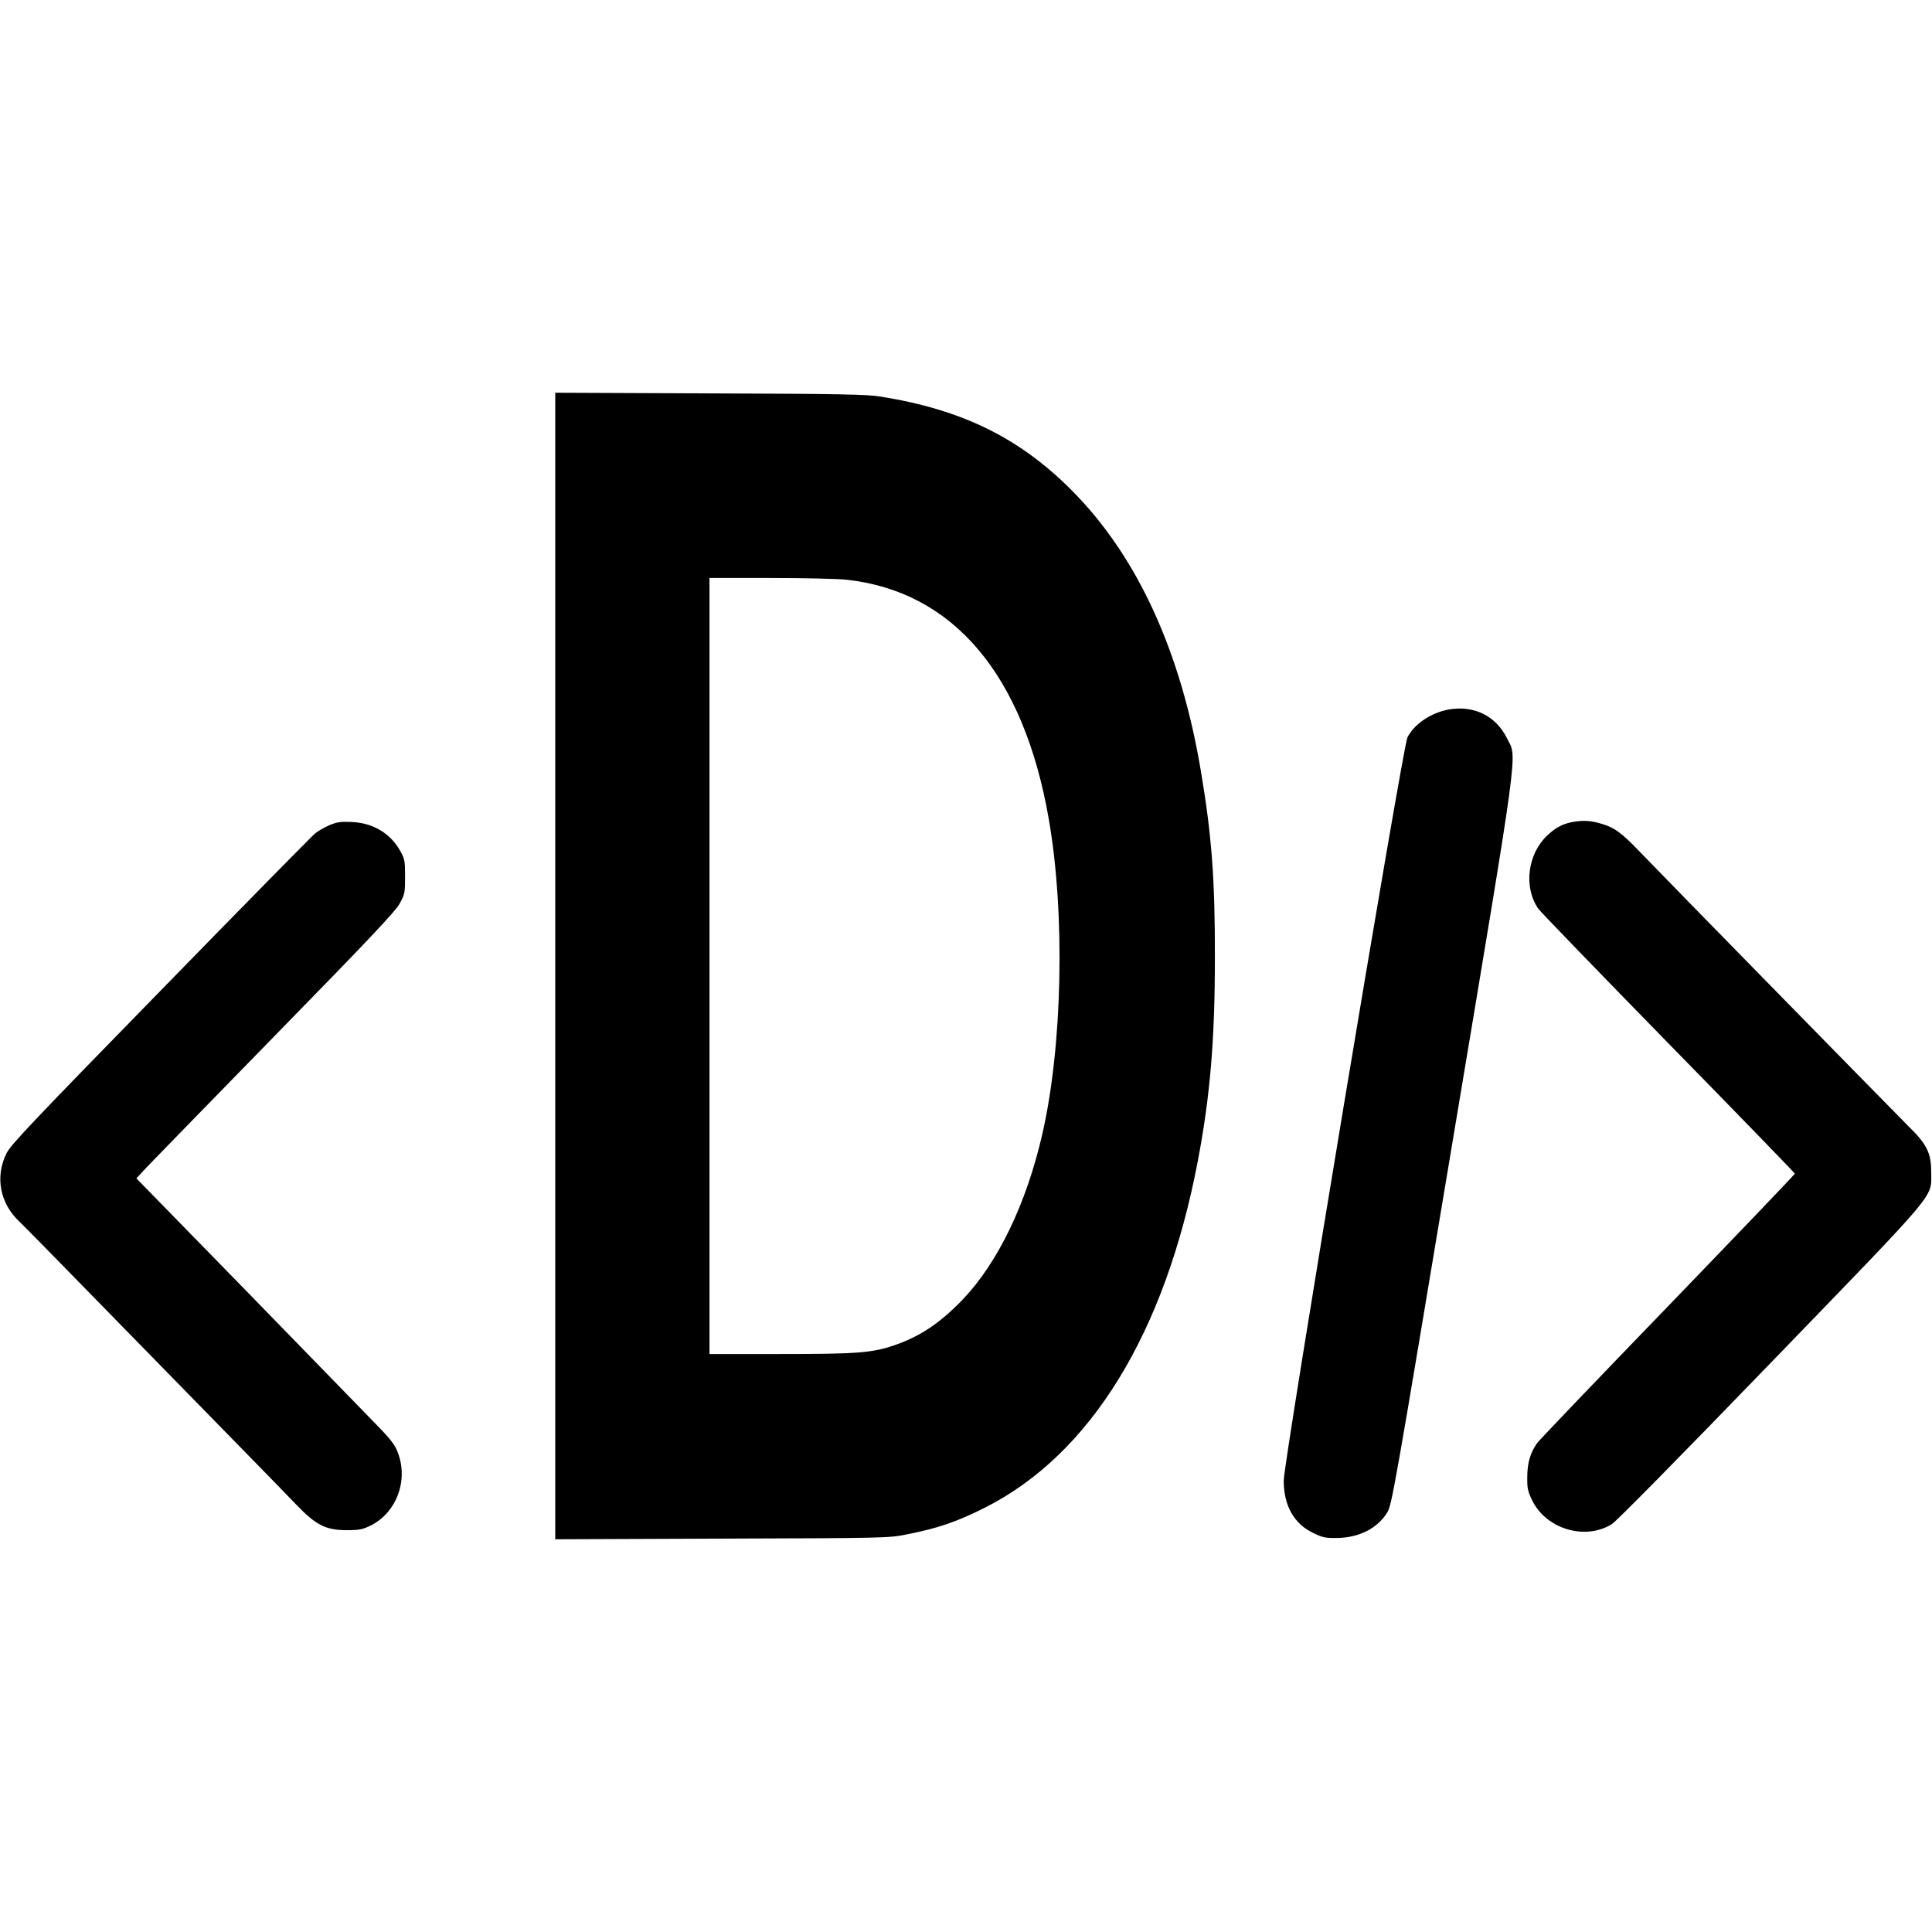
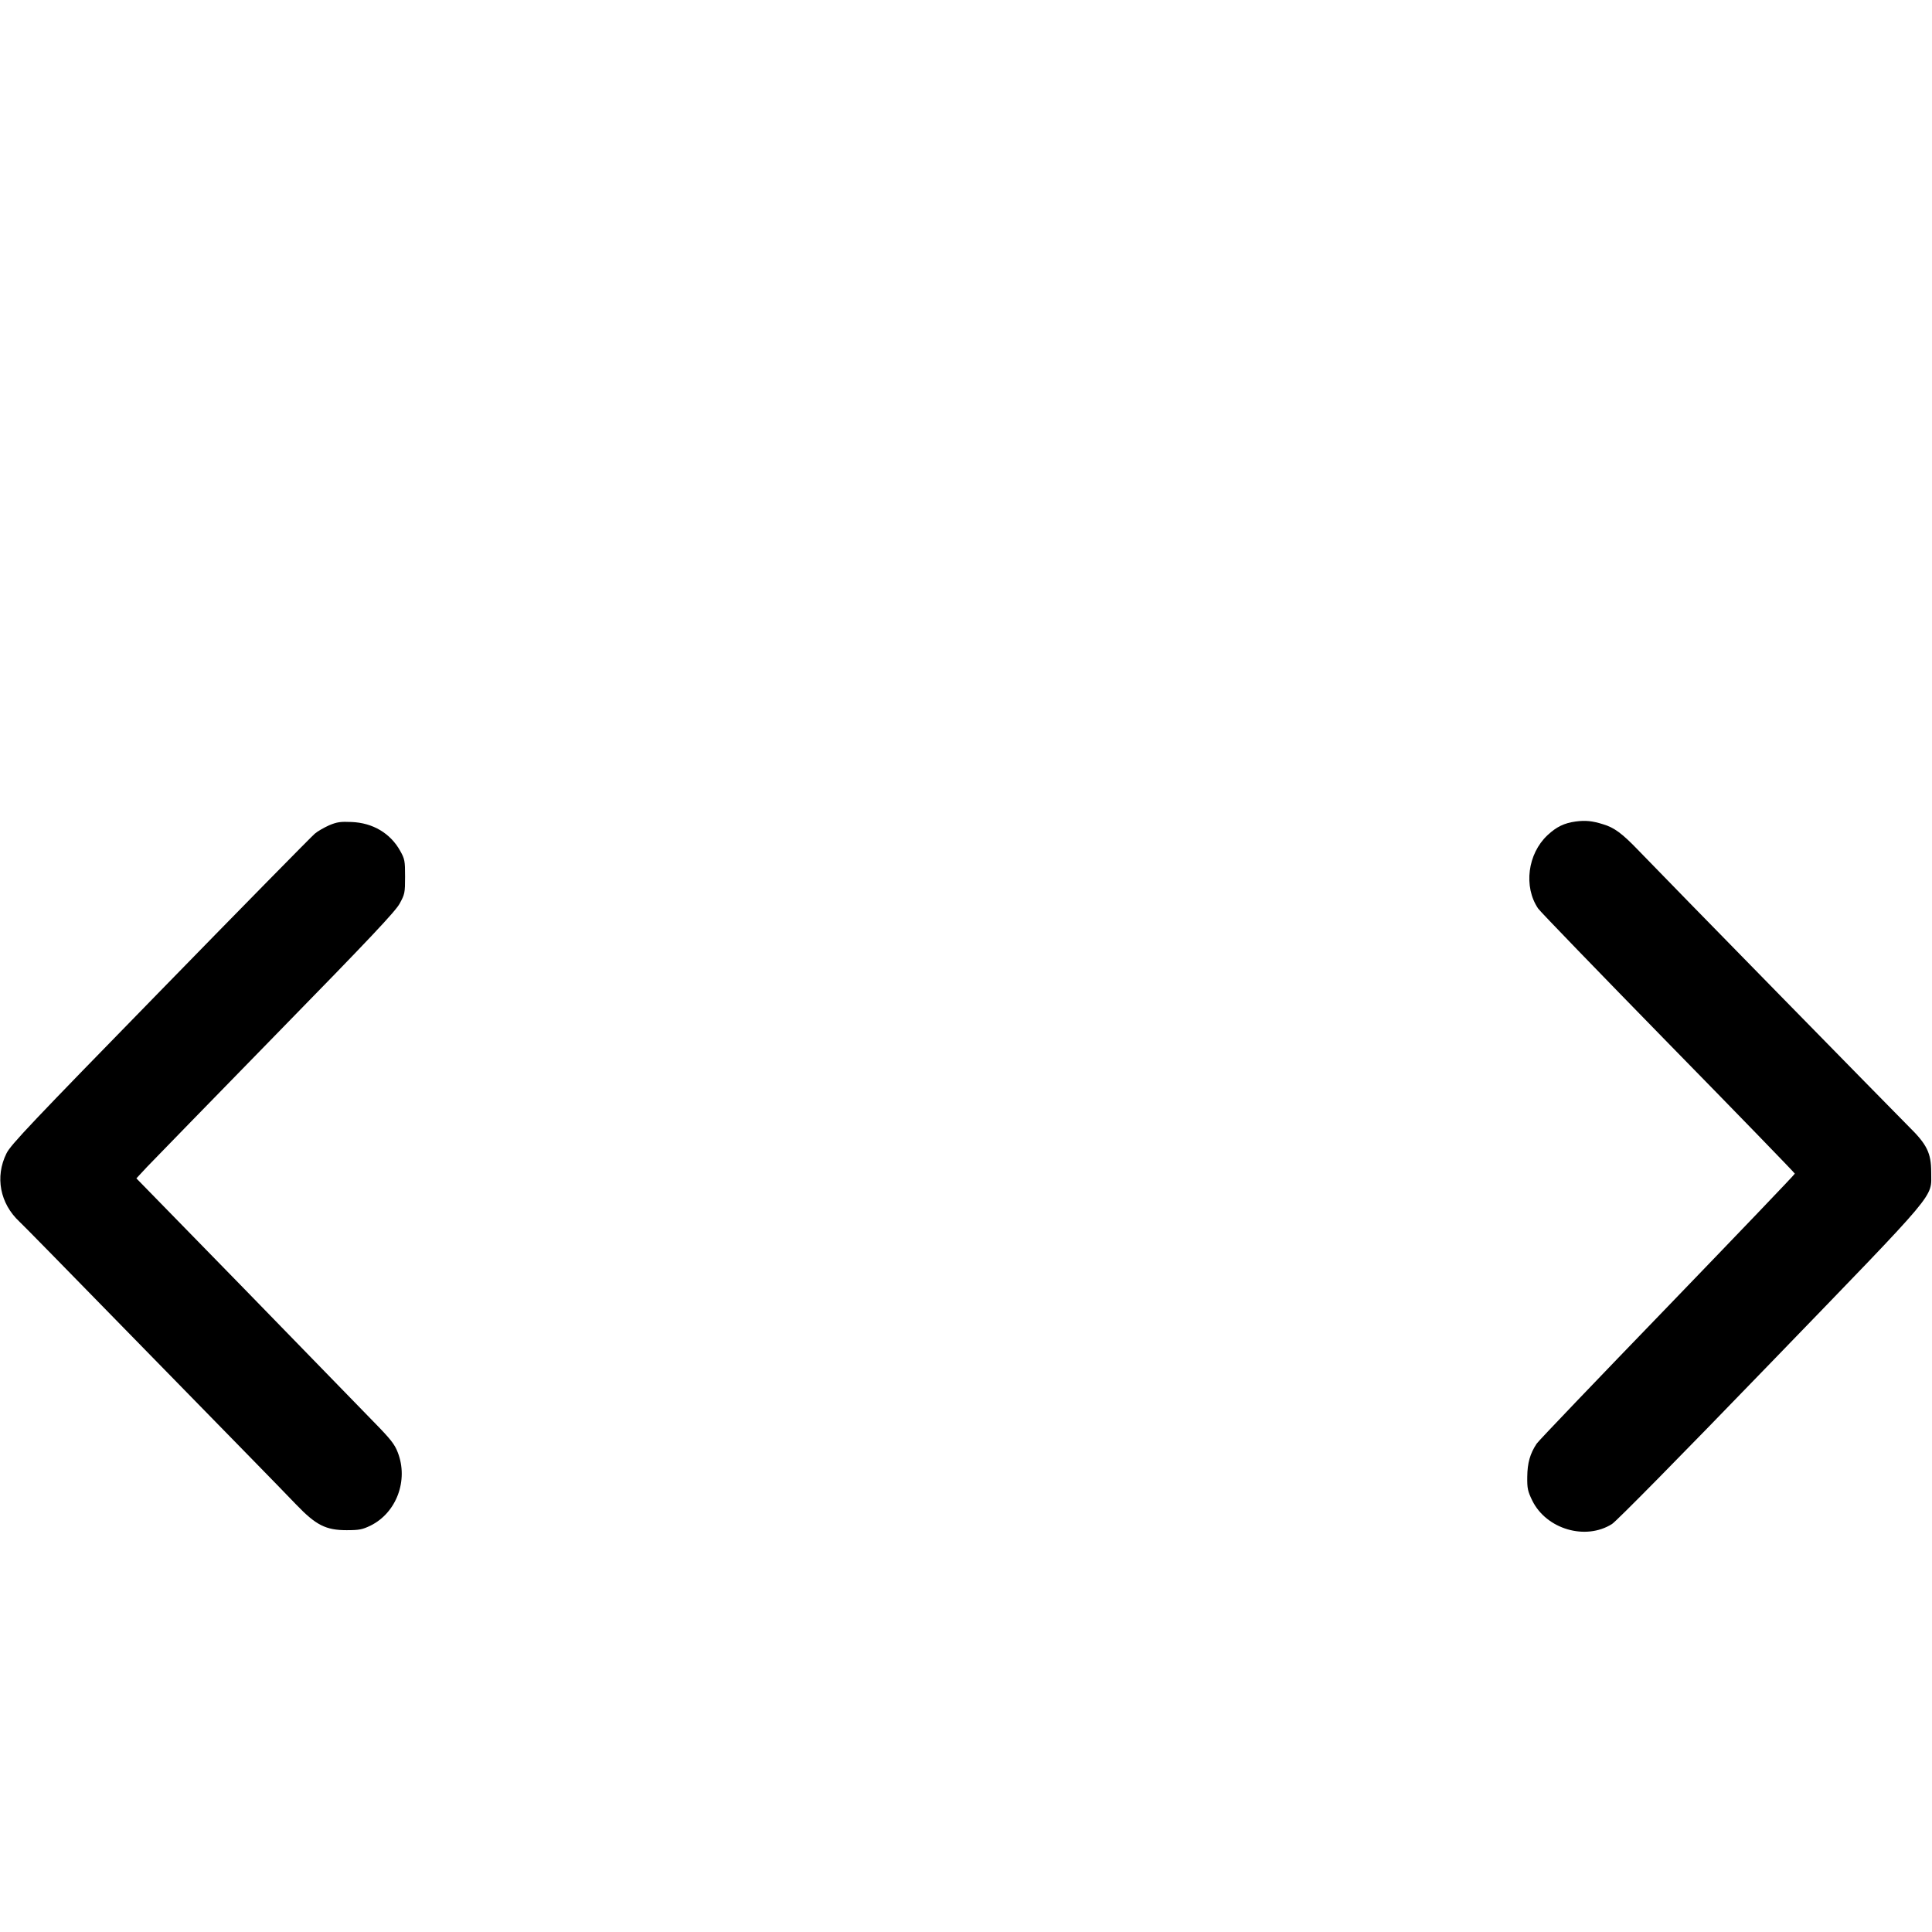
<svg xmlns="http://www.w3.org/2000/svg" version="1.0" width="1190pt" height="1190pt" viewBox="0 0 1190 1190" preserveAspectRatio="xMidYMid meet">
  <g transform="translate(0,1190) scale(0.1,-0.1)" fill="#000000" stroke="none">
-     <path d="M3420 5950 l0 -3531 1028 4 c995 3 1030 4 1132 25 199 39 314 79 487 166 652 329 1111 1078 1312 2141 75 396 104 742 104 1245 1 476 -19 749 -84 1137 -123 747 -393 1337 -799 1744 -321 322 -674 496 -1175 576 -86 14 -235 17 -1052 20 l-953 4 0 -3531z m1797 2379 c655 -73 1087 -584 1242 -1469 103 -585 86 -1404 -40 -1950 -98 -425 -272 -786 -488 -1013 -138 -144 -262 -228 -422 -283 -139 -47 -226 -54 -701 -54 l-438 0 0 2390 0 2390 375 0 c207 0 419 -5 472 -11z" />
-     <path d="M8924 7530 c-109 -20 -213 -89 -255 -172 -29 -56 -762 -4461 -762 -4578 0 -152 62 -264 179 -321 59 -29 76 -33 148 -32 135 1 249 58 310 156 29 46 44 133 403 2285 420 2513 398 2356 335 2485 -68 137 -202 204 -358 177z" />
    <path d="M9705 6840 c-72 -10 -118 -33 -173 -84 -123 -115 -149 -318 -58 -452 12 -18 373 -391 801 -829 429 -438 780 -800 780 -804 0 -5 -353 -373 -784 -820 -431 -446 -794 -825 -806 -843 -41 -62 -57 -119 -58 -204 -1 -72 3 -89 31 -147 87 -176 328 -247 491 -144 30 20 403 398 978 993 1052 1088 987 1011 988 1174 0 118 -26 171 -138 281 -83 83 -1501 1530 -1667 1703 -99 103 -148 139 -216 159 -66 21 -109 25 -169 17z" />
    <path d="M2028 6817 c-31 -14 -72 -37 -89 -52 -18 -15 -446 -450 -951 -968 -792 -811 -923 -949 -948 -1001 -72 -145 -40 -309 80 -421 18 -16 303 -307 633 -645 330 -338 687 -703 792 -810 105 -107 231 -237 280 -288 121 -126 182 -157 310 -157 78 0 97 4 147 28 160 79 235 279 168 451 -19 50 -44 82 -150 190 -70 72 -427 439 -793 815 l-667 683 67 72 c37 39 395 406 795 816 581 594 734 757 760 805 31 57 33 65 33 165 0 98 -2 109 -30 159 -60 108 -168 173 -300 178 -67 3 -89 0 -137 -20z" />
  </g>
</svg>